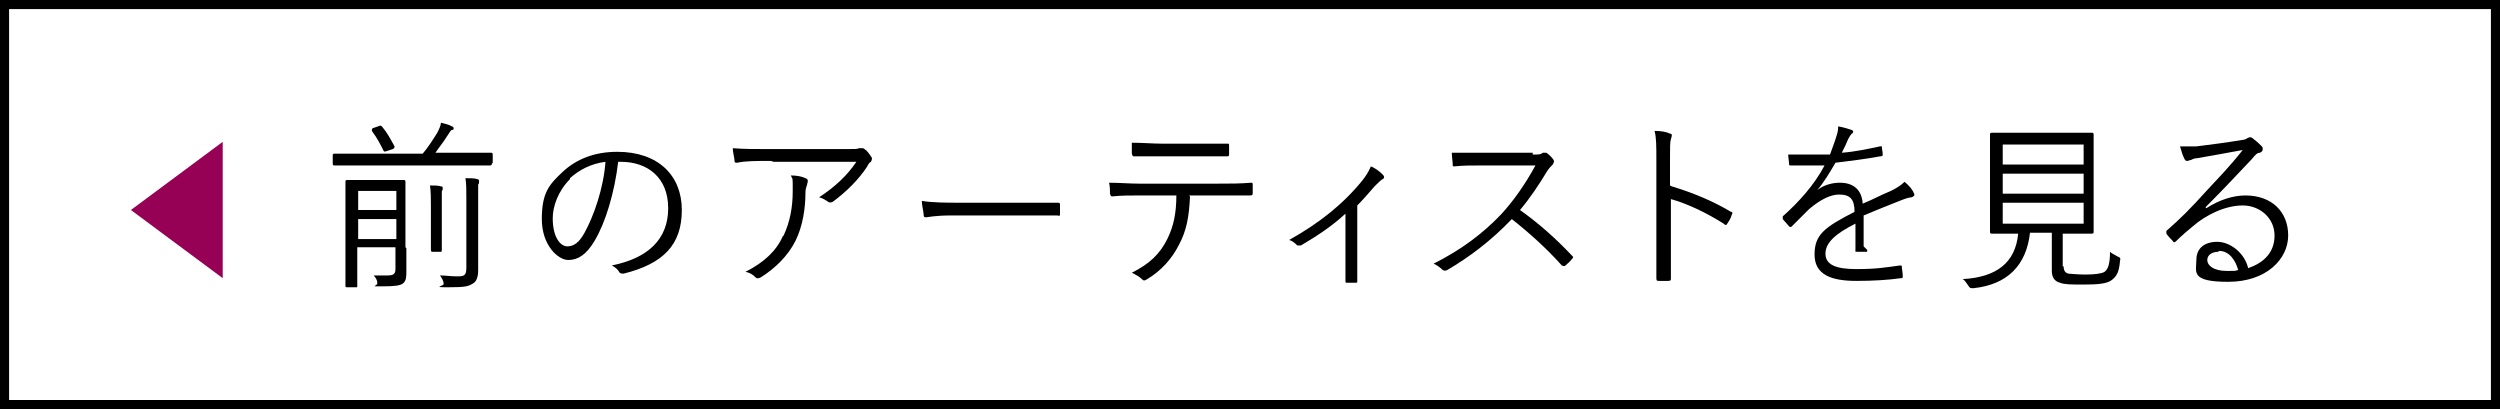
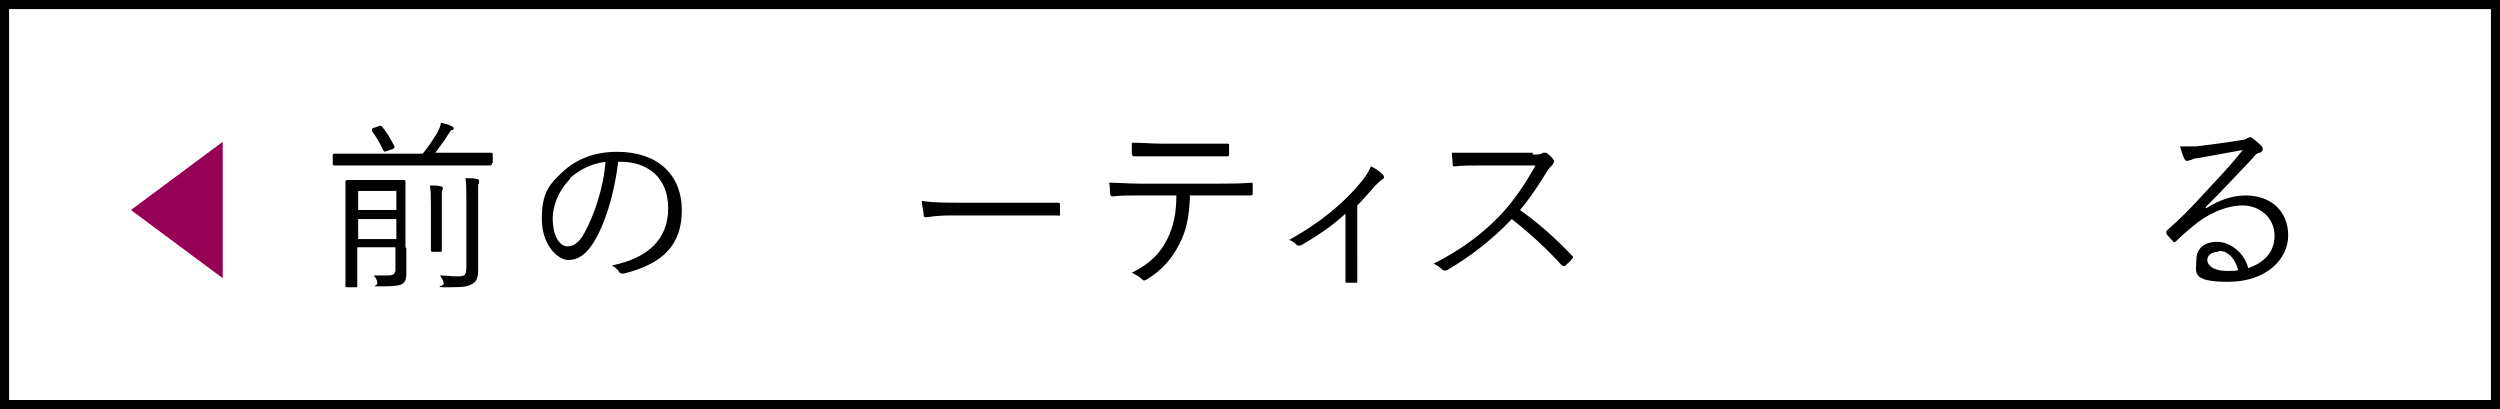
<svg xmlns="http://www.w3.org/2000/svg" version="1.1" viewBox="0 0 275 45">
  <rect x="0" y="0" width="275" height="45" fill="#808080" stroke="none" />
  <defs>
    <style>
      .cls-1 {
        fill: #fff;
      }

      .cls-2 {
        fill: #960055;
      }
    </style>
  </defs>
  <g>
    <g id="_レイヤー_3">
      <g>
        <g>
          <g>
            <rect class="cls-1" x=".5" y=".5" width="274" height="44" />
            <path d="M274,1v43H1V1h273M275,0H0v45h275V0h0Z" />
          </g>
          <g>
            <path d="M54.1,18c0,.1,0,.2-.2.2s-.7,0-2.6,0h-11.9c-1.9,0-2.5,0-2.6,0s-.2,0-.2-.2v-.9c0-.1,0-.2.2-.2s.7,0,2.6,0h7.1c.6-.7,1.1-1.5,1.6-2.3.2-.4.4-.8.4-1.1.4.1.9.2,1.2.4.1,0,.2.1.2.2s0,.2-.2.2c-.1,0-.2.2-.6.8-.3.5-.8,1.1-1.2,1.7h3.5c1.9,0,2.5,0,2.6,0s.2,0,.2.2v.9ZM44.7,27.3c0,1.1,0,2.1,0,2.6s0,1-.4,1.3c-.3.2-.8.3-2.3.3s-.4,0-.5-.4c0-.3-.2-.6-.4-.8.6,0,.9,0,1.5,0s.9-.1.9-.7v-2.4h-4.2v1.7c0,1.8,0,2.5,0,2.6s0,.1-.2.1h-.9c-.1,0-.2,0-.2-.1s0-.8,0-2.6v-6.3c0-1.8,0-2.5,0-2.6s0-.2.2-.2.6,0,2,0h2.2c1.5,0,1.9,0,2,0s.2,0,.2.2,0,.9,0,2.7c0,0,0,4.5,0,4.5ZM43.6,21h-4.2v2.1h4.2v-2.1ZM43.6,24.1h-4.2v2.2h4.2v-2.2ZM41.6,13.9c.2-.1.3-.1.4,0,.6.7.9,1.3,1.4,2.2,0,.1,0,.2-.2.3l-.6.2c-.3.1-.3.1-.4,0-.4-.8-.7-1.4-1.3-2.2,0-.1,0-.2.1-.3,0,0,.6-.2.6-.2ZM47.4,22.9c0-1.1,0-1.8-.1-2.5.5,0,.9,0,1.2.1.1,0,.2,0,.2.2s0,.2-.1.3c0,.2,0,.6,0,1.8v2.6c0,1.4,0,2,0,2.1s0,.2-.1.2h-.9c-.1,0-.2,0-.2-.2s0-.7,0-2.1c0,0,0-2.5,0-2.5ZM51.3,22c0-1.1,0-1.8-.1-2.4.5,0,1,0,1.3.1.1,0,.2.1.2.2,0,.2,0,.3-.1.4,0,.2,0,.6,0,1.7v4.9c0,1.1,0,2,0,2.8s-.2,1.3-.6,1.5c-.5.3-.8.4-2.7.4s-.4-.1-.5-.4c0-.3-.2-.6-.4-.9.7,0,1.1.1,1.9.1s1-.1,1-1v-7.5Z" />
            <path d="M68,17.8c-.4,3.4-1.4,6.7-2.6,8.7-.9,1.5-1.8,2.1-2.9,2.1s-2.9-1.6-2.9-4.5.8-3.8,2.3-5.2,3.5-2.2,6-2.2c4.5,0,7.1,2.6,7.1,6.4s-2,5.9-6.4,7c-.2,0-.4,0-.5-.2-.1-.2-.4-.5-.8-.7,4-.8,6.2-2.9,6.2-6.3s-2.3-5.1-5.2-5.1c0,0-.4,0-.4,0ZM62.7,19.7c-1.3,1.3-1.9,3-1.9,4.3,0,2.2.9,3.1,1.6,3.1s1.3-.4,1.9-1.5c1-1.8,2.1-4.9,2.3-7.8-1.6.2-2.9.9-3.9,1.8Z" />
-             <path d="M84.8,17.7c-1.6,0-2.8,0-3.7.2-.2,0-.3,0-.3-.2,0-.3-.2-1-.2-1.4,1.2.1,2.4.1,4.1.1h8.3c1.1,0,1.3,0,1.5-.1,0,0,.2,0,.3,0s.2,0,.3.1c.3.2.5.5.7.8.2.2.1.4,0,.6-.2.1-.3.3-.4.5-.9,1.4-2.3,2.8-3.8,3.9-.2.1-.4.1-.5,0-.3-.2-.6-.4-1-.5,1.7-1.1,3.1-2.4,4.1-3.9h-9.1ZM86.2,25.9c.7-1.5,1-3.1,1-4.9s0-1.1-.2-1.7c.6,0,1.2.1,1.6.3.3.1.3.3.2.6,0,.2-.2.4-.2,1,0,1.7-.3,3.7-1.1,5.3-.8,1.6-2.2,3-3.8,4-.2.1-.4.2-.6,0-.3-.3-.6-.5-1.1-.6,2-1,3.4-2.3,4.1-3.9Z" />
            <path d="M104.6,23.7c-1.7,0-2.6.2-2.7.2-.2,0-.3,0-.3-.3,0-.3-.2-1-.2-1.5,1.2.2,2.8.2,4.4.2h6.1c1.4,0,2.9,0,4.4,0,.2,0,.3,0,.3.2,0,.3,0,.7,0,1,0,.2,0,.3-.3.2-1.5,0-3,0-4.3,0,0,0-7.4,0-7.4,0Z" />
            <path d="M130.9,21.6c-.1,2.3-.4,3.8-1.2,5.3-.8,1.6-2,2.9-3.5,3.8-.3.2-.4.2-.6,0-.3-.3-.7-.5-1.1-.7,2-1,3.1-2.1,3.9-3.7.7-1.4,1-2.9,1-4.8h-4.1c-1,0-2,0-2.9.1-.2,0-.2,0-.3-.3,0-.3,0-.8-.1-1.2,1.2,0,2.2.1,3.3.1h8.7c1.4,0,2.4,0,3.6-.1.2,0,.2,0,.2.3v.8c0,.2,0,.3-.3.3-1.2,0-2.3,0-3.6,0,0,0-3.1,0-3.1,0ZM127.7,17.2c-.9,0-1.9,0-2.9,0-.2,0-.2,0-.3-.3,0-.3,0-.8,0-1.2,1.2,0,2.3.1,3.2.1h3.9c1.1,0,2.3,0,3.4,0,.2,0,.2,0,.2.3,0,.3,0,.6,0,.8,0,.2,0,.3-.2.3-1.1,0-2.3,0-3.4,0,0,0-3.9,0-3.9,0Z" />
            <path d="M149.3,28.1c0,.9,0,1.9,0,2.8,0,.2,0,.2-.2.2-.3,0-.6,0-.9,0-.2,0-.2,0-.2-.2,0-.9,0-1.9,0-2.8v-4.6c-1.5,1.4-3.2,2.5-4.9,3.5-.1,0-.3,0-.4,0-.2-.2-.5-.5-.9-.6,3.4-1.9,6-4,8.1-6.6.3-.4.6-.8.9-1.5.5.2,1,.6,1.3.9.2.2.2.4,0,.5-.2.1-.5.4-.9.8-.6.7-1.3,1.5-1.9,2.1v5.6Z" />
            <path d="M168.6,17c.7,0,.9,0,1.1-.2.1,0,.3,0,.4,0,.3.2.6.5.8.8.1.2,0,.3-.1.5-.2.2-.4.4-.6.7-.9,1.5-1.9,3-3,4.3,2.1,1.5,3.9,3.1,5.7,5,.2.2.2.2,0,.4-.2.3-.5.5-.7.7-.1.1-.2.1-.4,0-1.7-1.9-3.6-3.6-5.5-5.1-2.3,2.4-4.7,4.2-7.1,5.6-.2.1-.3.1-.5,0-.3-.3-.6-.5-1-.7,3-1.5,5.4-3.3,7.4-5.4,1.3-1.4,2.6-3.2,3.8-5.4h-6c-1.1,0-2,0-2.9.1-.2,0-.2,0-.2-.2,0-.3-.1-.9-.1-1.3,1,0,1.9,0,3.1,0,0,0,5.8,0,5.8,0Z" />
-             <path d="M183.9,20.5c2.3.7,4.5,1.6,6.5,2.8.2,0,.2.2.1.3-.1.4-.3.7-.5,1-.1.2-.2.2-.4,0-1.9-1.2-4-2.2-5.8-2.7v4.6c0,1.2,0,2.8,0,4.1,0,.2,0,.3-.3.3-.3,0-.7,0-1,0-.2,0-.3,0-.3-.3,0-1.3,0-2.8,0-4.1v-8.9c0-1.5,0-2.5-.2-3.2.7,0,1.3.1,1.7.3.3,0,.2.3.1.6-.1.3-.1.9-.1,2.2v2.9Z" />
-             <path d="M205.4,27.5c0,.2,0,.2-.2.2-.2,0-.6,0-.9,0s-.2-.1-.2-.2c0-.9,0-1.9,0-2.9-2.2,1.1-3.3,2.1-3.3,3.3s1.1,1.7,3.4,1.7,3.3-.2,4.8-.4c.1,0,.2,0,.2.1,0,.3.1.7.1,1s0,.3-.2.3c-1.4.2-3.1.3-4.9.3-2.8,0-4.6-.7-4.6-2.9s1.1-3,4.4-4.7c0-1.4-.5-1.9-1.7-1.9-.9,0-2,.5-3.3,1.6-.7.7-1.2,1.2-1.9,1.9-.1.1-.2.1-.3,0-.2-.2-.5-.6-.7-.8,0-.1,0-.2,0-.3,1.8-1.6,3.5-3.5,4.6-5.6-1.2,0-2.5,0-3.7,0-.2,0-.2,0-.2-.2,0-.2-.1-.7-.1-1,1.5,0,3,0,4.6,0,.2-.6.5-1.3.7-2,.1-.3.2-.6.2-1.1.6.1,1.2.3,1.5.4.2.1.2.3,0,.4,0,0-.2.2-.4.6-.2.5-.4.9-.7,1.5,1.4-.1,2.8-.4,4.2-.7.2,0,.2,0,.2,0,0,.3.1.6.1.9,0,.1,0,.2-.3.2-1.6.3-3.3.5-4.9.7-.7,1.2-1.3,2.2-2,3h0c.8-.6,1.7-.8,2.5-.8,1.5,0,2.4.8,2.5,2.3,1-.4,2.1-1,3.1-1.4.6-.3,1.1-.6,1.5-1,.5.4.9.9,1,1.2.2.3,0,.4-.2.5-.2,0-.6.1-1.1.3-1.5.6-2.8,1.1-4.2,1.7v3.4h0Z" />
-             <path d="M227,29.3c0,.5.2.7.5.8.3,0,.9.1,1.9.1s1.8-.1,2.1-.3c.4-.3.6-.9.6-2.2.2.2.5.3.8.5.3.1.4.2.3.5-.1,1.3-.4,1.7-.9,2.1-.5.4-1.5.5-3,.5s-2.2,0-2.7-.2c-.4-.1-.9-.4-.9-1.3v-4.2h-2.4c-.4,3.6-2.5,5.7-6.2,6.1-.4,0-.4,0-.6-.3-.2-.3-.4-.6-.6-.7,3.7-.2,5.8-1.8,6.1-5h-.2c-2,0-2.6,0-2.7,0s-.2,0-.2-.2,0-.8,0-2.5v-5.7c0-1.7,0-2.4,0-2.5s0-.2.2-.2.8,0,2.7,0h5.6c2,0,2.6,0,2.7,0s.2,0,.2.2,0,.8,0,2.5v5.7c0,1.7,0,2.4,0,2.5s0,.2-.2.2-.8,0-2.7,0h-.5v3.6ZM229.2,15.9h-8.9v2.2h8.9s0-2.2,0-2.2ZM229.2,19.1h-8.9v2.2h8.9v-2.2ZM229.2,22.3h-8.9v2.3h8.9v-2.3Z" />
            <path d="M242.7,22.9c1.4-.9,2.9-1.4,4.3-1.4,2.9,0,4.7,1.8,4.7,4.4s-2.4,5.1-6.6,5.1-3.5-1.1-3.5-2.4.9-2,2.3-2,3,1.2,3.4,2.9c1.7-.6,2.9-1.7,2.9-3.6s-1.6-3.3-3.5-3.3-4,1-5.5,2.3c-.6.5-1.2,1-1.8,1.6-.2.2-.3.2-.4,0-.2-.2-.5-.5-.7-.8,0-.1,0-.2,0-.3,1.6-1.4,2.6-2.4,4.5-4.5,1.2-1.3,2.4-2.5,3.9-4.4-1.7.3-3.2.6-5,.9-.3,0-.5.1-.7.2-.1,0-.3.1-.4.1-.1,0-.2,0-.3-.2-.2-.4-.3-.7-.5-1.4.7,0,1.2,0,1.8,0,1.6-.2,3.2-.4,5-.7.2,0,.5-.1.6-.2,0,0,.2-.1.3-.1s.2,0,.4.2c.4.3.7.6.9.8.1.1.1.2.1.3,0,.2-.1.3-.3.4-.3,0-.5.2-.9.7-1.8,1.9-3.1,3.3-5.1,5.3h0q0,0,0,0ZM244,27.7c-.6,0-1.2.3-1.2.9s.7,1.2,2.1,1.2.8,0,1.3-.1c-.3-1.1-1-2.1-2.1-2.1Z" />
          </g>
        </g>
        <path class="cls-2" d="M24.5,30.6l-10.1-7.5,10.1-7.5v15Z" />
      </g>
    </g>
  </g>
</svg>